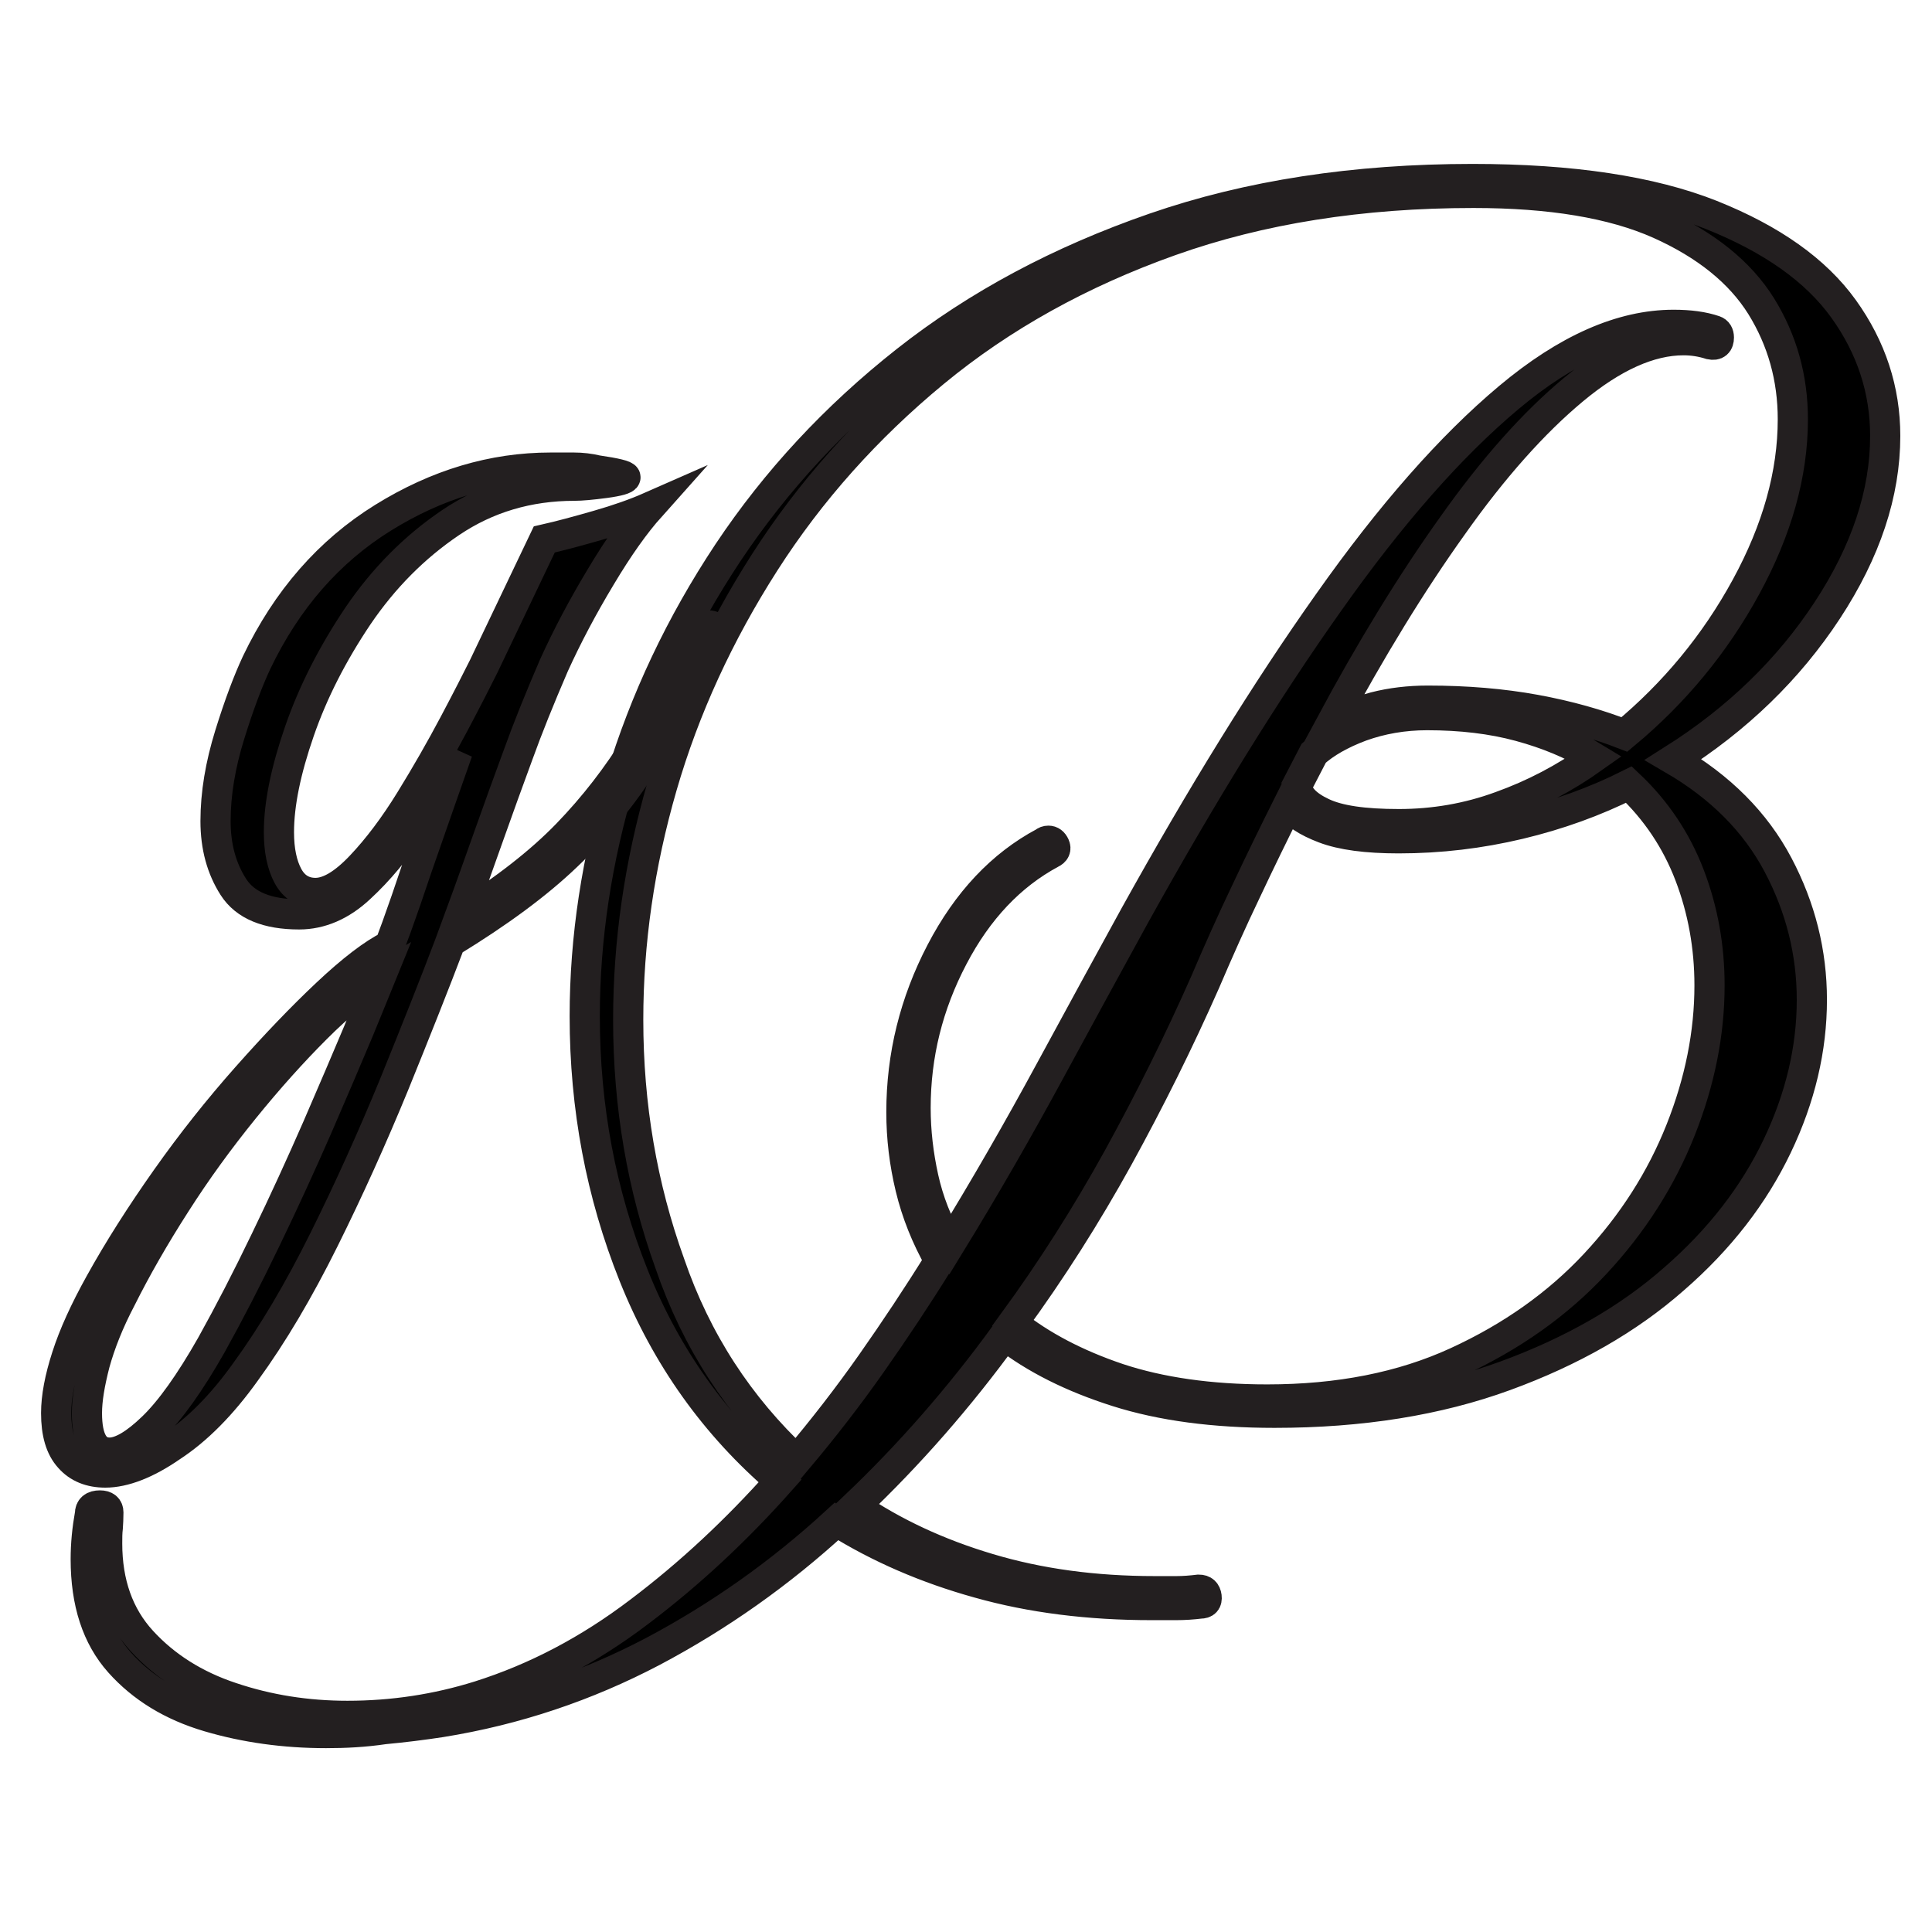
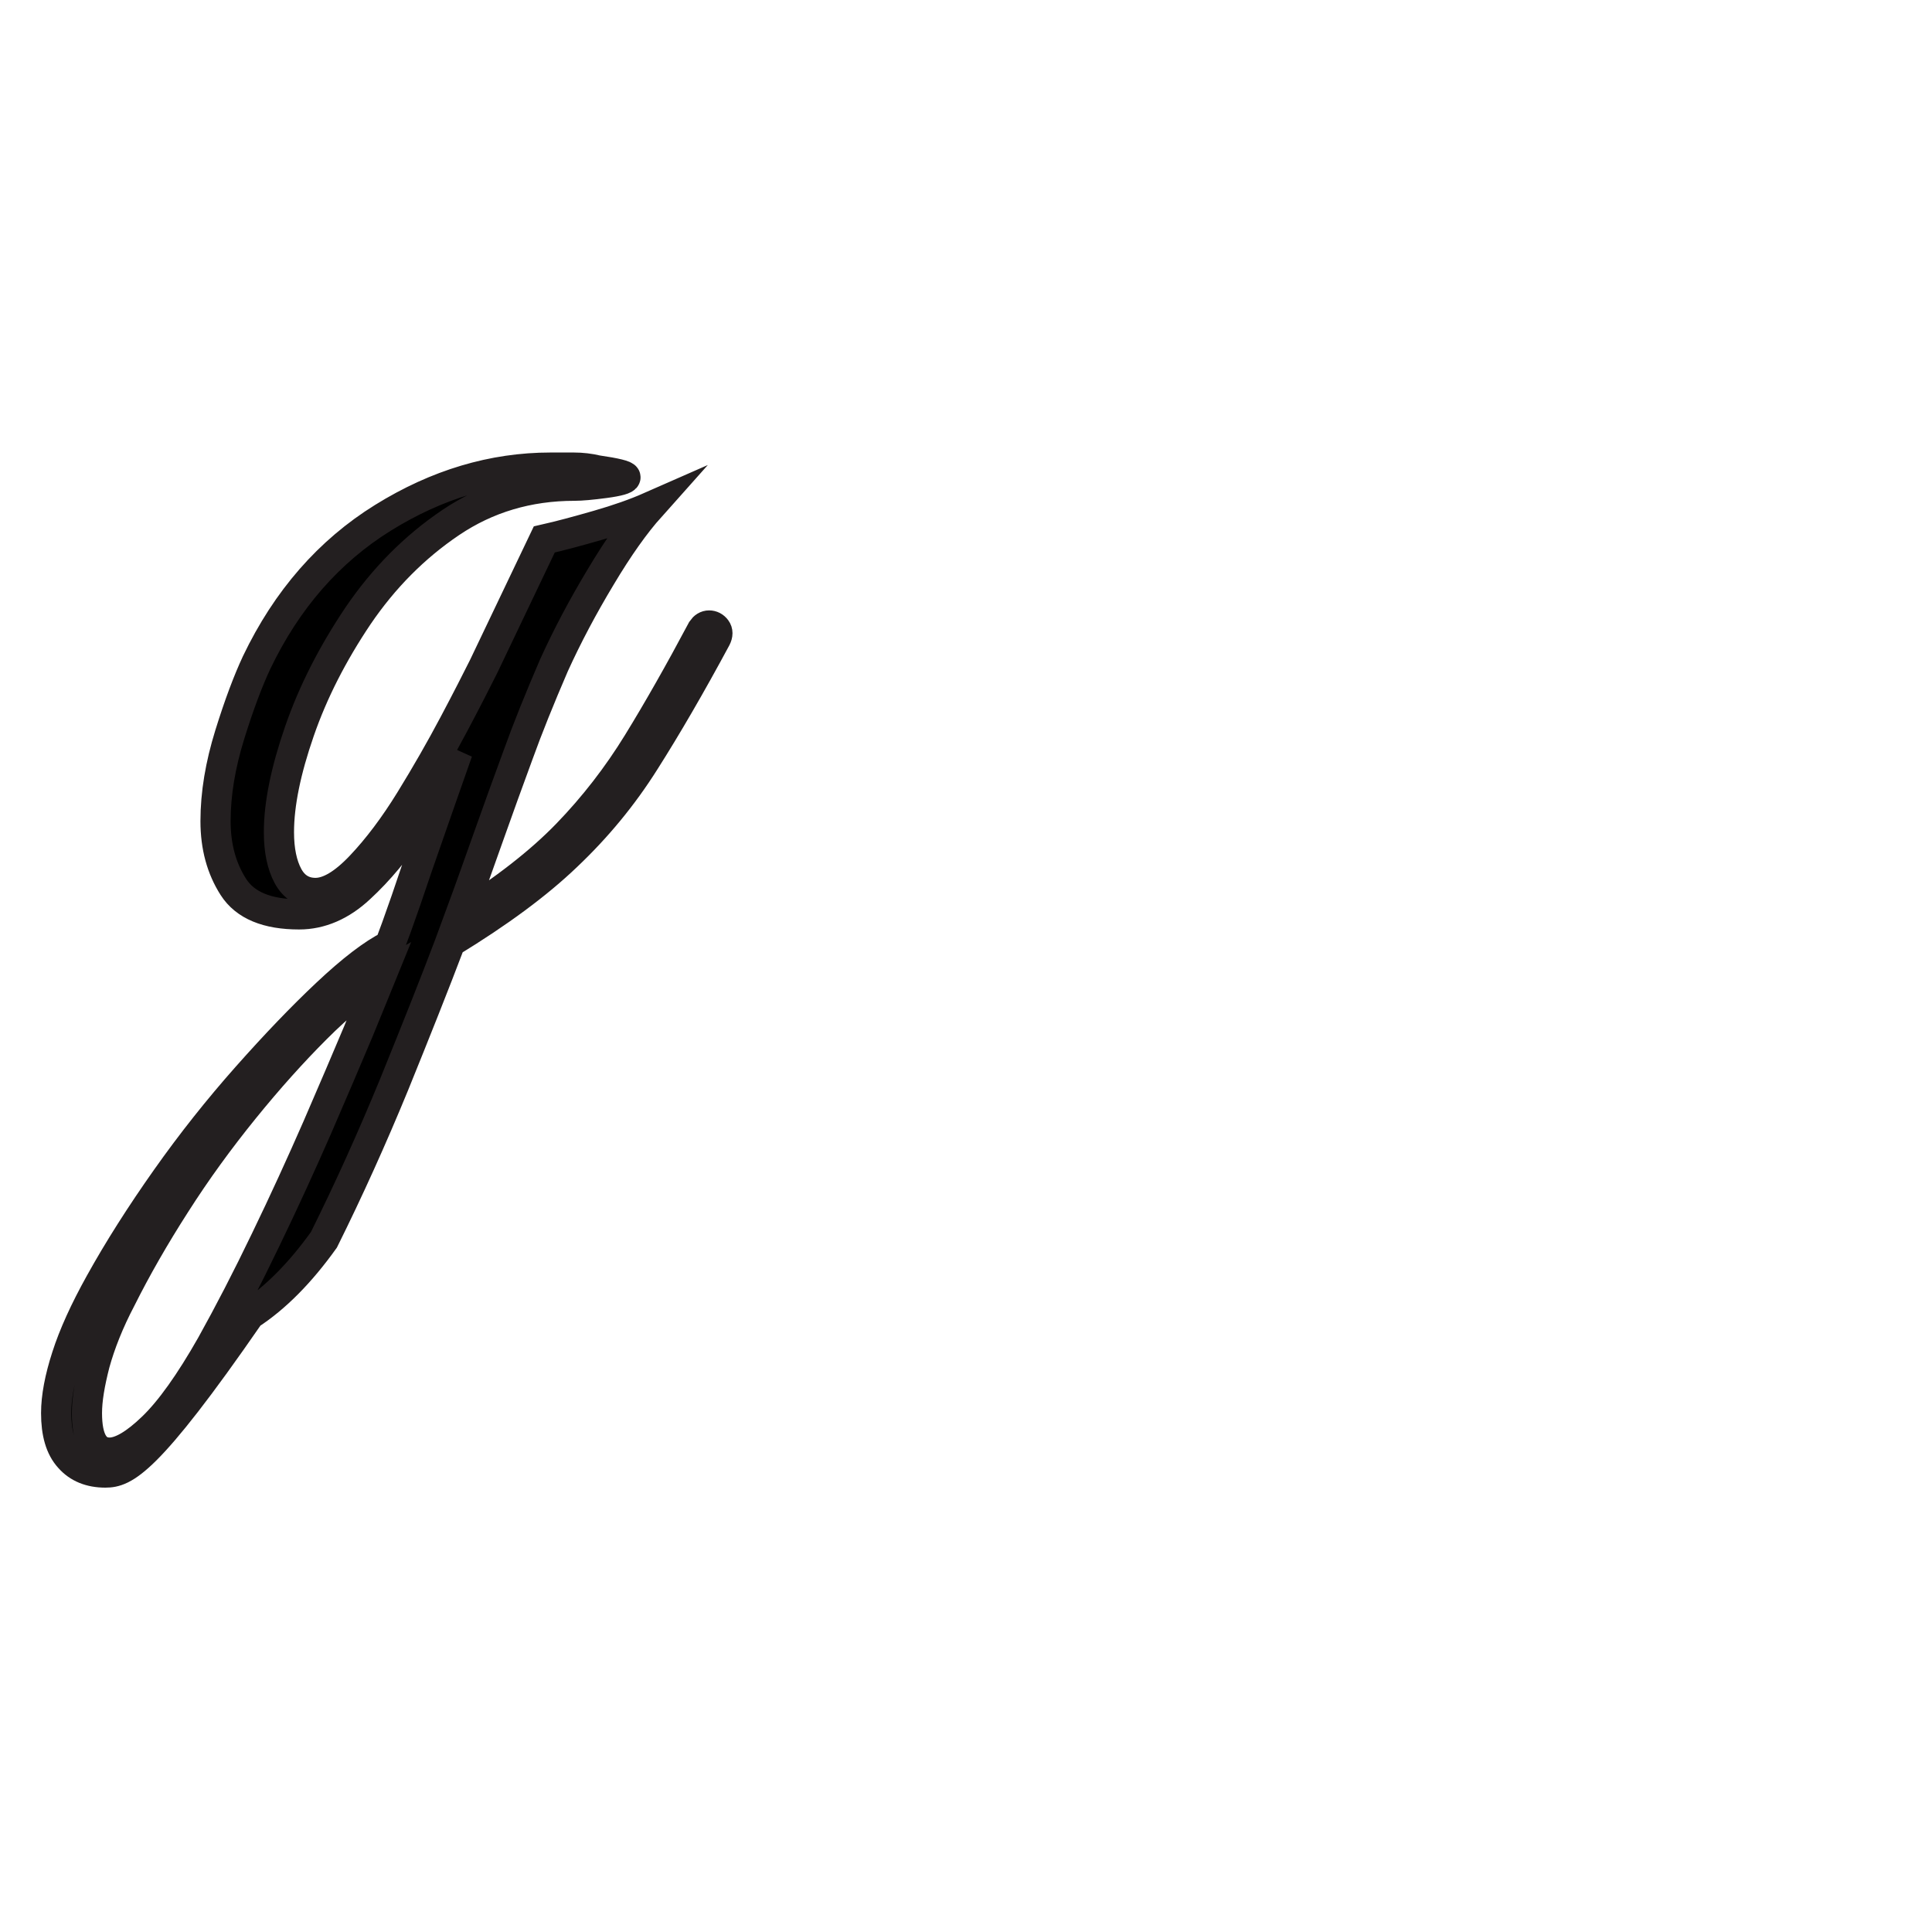
<svg xmlns="http://www.w3.org/2000/svg" version="1.1" id="Layer_1" x="0px" y="0px" viewBox="0 0 64 64" style="enable-background:new 0 0 64 64;" xml:space="preserve">
  <style type="text/css">
	.st0{stroke:#231F20;stroke-miterlimit:10;}
</style>
  <g>
-     <path class="st0" d="M10.8,57.41c-1.37,0-2.67-0.18-3.89-0.54c-1.22-0.36-2.2-0.96-2.95-1.8c-0.75-0.84-1.12-1.98-1.12-3.42   c0-0.5,0.05-1,0.14-1.5c0-0.19,0.11-0.28,0.33-0.28c0.19,0,0.28,0.08,0.28,0.23c0,0.19-0.01,0.36-0.02,0.51   c-0.02,0.16-0.02,0.33-0.02,0.52c0,1.31,0.38,2.39,1.15,3.23c0.77,0.84,1.76,1.47,2.97,1.87c1.22,0.41,2.5,0.61,3.84,0.61   c1.5,0,2.95-0.22,4.36-0.66c1.87-0.59,3.64-1.52,5.31-2.79c1.67-1.26,3.22-2.71,4.66-4.33c-2.15-1.84-3.77-4.11-4.85-6.81   c-1.08-2.7-1.62-5.56-1.62-8.59c0-2.59,0.4-5.21,1.19-7.84c0.8-2.64,1.98-5.14,3.56-7.52c1.58-2.37,3.54-4.49,5.9-6.35   c2.36-1.86,5.1-3.32,8.22-4.4c3.12-1.08,6.63-1.62,10.54-1.62c3.28,0,5.92,0.4,7.91,1.19c2,0.8,3.46,1.83,4.38,3.11   c0.92,1.28,1.38,2.69,1.38,4.21c0,1.9-0.64,3.83-1.92,5.78c-1.28,1.95-2.98,3.6-5.1,4.94c1.56,0.91,2.72,2.07,3.47,3.49   c0.75,1.42,1.12,2.91,1.12,4.47c0,1.62-0.38,3.24-1.15,4.85c-0.77,1.61-1.9,3.08-3.42,4.4c-1.51,1.33-3.38,2.4-5.6,3.21   c-2.22,0.81-4.76,1.22-7.63,1.22c-2,0-3.74-0.23-5.22-0.7c-1.48-0.47-2.72-1.09-3.72-1.87c-1.5,2.06-3.15,3.95-4.96,5.67   c1.28,0.87,2.75,1.56,4.43,2.06c1.67,0.5,3.5,0.75,5.5,0.75c0.25,0,0.49,0,0.73,0c0.23,0,0.48-0.02,0.73-0.05   c0.16,0,0.24,0.08,0.26,0.23c0.02,0.16-0.05,0.23-0.21,0.23c-0.25,0.03-0.52,0.05-0.8,0.05s-0.55,0-0.8,0c-2.09,0-4-0.24-5.74-0.73   c-1.73-0.48-3.3-1.16-4.71-2.04c-1.87,1.72-3.9,3.15-6.09,4.31c-2.19,1.15-4.53,1.94-7.02,2.34c-0.59,0.09-1.22,0.17-1.87,0.23   C12.06,57.38,11.42,57.41,10.8,57.41z M26.39,48.37c0.87-1.03,1.7-2.1,2.48-3.21c0.78-1.11,1.53-2.24,2.25-3.4   c-0.44-0.78-0.76-1.58-0.96-2.41c-0.2-0.83-0.3-1.66-0.3-2.51c0-1.87,0.44-3.64,1.31-5.31c0.87-1.67,2.01-2.88,3.42-3.63   c0.03-0.03,0.08-0.05,0.14-0.05c0.09,0,0.16,0.05,0.21,0.16c0.05,0.11,0.01,0.2-0.12,0.26c-1.34,0.72-2.43,1.87-3.25,3.44   c-0.83,1.58-1.24,3.24-1.24,4.99c0,0.78,0.09,1.55,0.26,2.32c0.17,0.77,0.46,1.51,0.87,2.22c1.19-1.94,2.29-3.86,3.32-5.76   c1.03-1.9,1.97-3.62,2.81-5.15c2.22-4,4.35-7.45,6.42-10.37c2.06-2.92,4.05-5.18,5.97-6.79c1.92-1.61,3.74-2.41,5.46-2.41   c0.53,0,0.98,0.06,1.36,0.19c0.09,0.03,0.14,0.11,0.14,0.23c0,0.19-0.09,0.27-0.28,0.23c-0.28-0.09-0.58-0.14-0.89-0.14   c-1.12,0-2.34,0.55-3.65,1.64c-1.31,1.09-2.65,2.59-4,4.5c-1.36,1.9-2.71,4.11-4.05,6.6c0.44-0.25,0.93-0.44,1.47-0.59   c0.55-0.14,1.13-0.21,1.76-0.21c1.28,0,2.47,0.1,3.56,0.3c1.09,0.2,2.08,0.48,2.95,0.82c1.65-1.37,3-3,4.03-4.89   c1.03-1.89,1.55-3.74,1.55-5.55c0-1.37-0.35-2.62-1.05-3.75c-0.7-1.12-1.83-2.03-3.37-2.72c-1.55-0.69-3.6-1.03-6.16-1.03   c-3.72,0-7.06,0.53-10.04,1.59c-2.98,1.06-5.59,2.51-7.82,4.35c-2.23,1.84-4.11,3.94-5.62,6.3c-1.51,2.36-2.65,4.83-3.4,7.42   c-0.75,2.59-1.12,5.17-1.12,7.73c0,2.84,0.46,5.53,1.38,8.08C23.07,44.43,24.49,46.59,26.39,48.37z M41.98,46.36   c2.37,0,4.46-0.41,6.27-1.24c1.81-0.83,3.34-1.91,4.59-3.25c1.25-1.34,2.19-2.82,2.83-4.43c0.64-1.61,0.96-3.21,0.96-4.8   c0-1.28-0.22-2.5-0.66-3.65c-0.44-1.15-1.11-2.15-2.01-3c-1.12,0.56-2.33,1-3.63,1.31c-1.3,0.31-2.63,0.47-4,0.47   c-1.06,0-1.88-0.11-2.46-0.33c-0.58-0.22-0.98-0.48-1.19-0.8c-0.47,0.94-0.94,1.9-1.4,2.88c-0.47,0.98-0.92,1.99-1.36,3.02   c-0.87,1.97-1.83,3.9-2.88,5.81c-1.05,1.9-2.21,3.73-3.49,5.48c0.94,0.75,2.1,1.36,3.49,1.83C38.43,46.12,40.08,46.36,41.98,46.36z    M46.34,27.3c1.15,0,2.28-0.19,3.37-0.59c1.09-0.39,2.12-0.93,3.09-1.62c-0.72-0.44-1.54-0.78-2.46-1.03   c-0.92-0.25-1.94-0.37-3.07-0.37c-0.78,0-1.51,0.13-2.18,0.37c-0.67,0.25-1.19,0.55-1.57,0.89l-0.56,1.08   c0.03,0.34,0.31,0.64,0.84,0.89C44.34,27.18,45.18,27.3,46.34,27.3z" />
-   </g>
+     </g>
  <g>
-     <path class="st0" d="M3.49,48.78c-0.5,0-0.9-0.16-1.19-0.49c-0.3-0.33-0.44-0.82-0.44-1.48c0-0.53,0.12-1.16,0.35-1.87   c0.23-0.72,0.6-1.53,1.1-2.43c0.62-1.12,1.36-2.28,2.2-3.47c0.84-1.19,1.73-2.31,2.67-3.37c0.94-1.06,1.82-1.98,2.65-2.76   c0.83-0.78,1.52-1.31,2.08-1.59c0.12-0.31,0.3-0.81,0.54-1.5c0.23-0.69,0.48-1.41,0.75-2.18c0.26-0.76,0.59-1.68,0.96-2.74   c-0.44,0.78-0.93,1.58-1.48,2.41c-0.55,0.83-1.13,1.53-1.76,2.11c-0.62,0.58-1.3,0.87-2.01,0.87c-1.06,0-1.79-0.3-2.18-0.91   c-0.39-0.61-0.59-1.33-0.59-2.18c0-0.91,0.16-1.86,0.47-2.86c0.31-1,0.61-1.79,0.89-2.39c1-2.09,2.4-3.69,4.19-4.8   c1.79-1.11,3.64-1.66,5.55-1.66c0.25,0,0.51,0,0.77,0c0.26,0,0.52,0.03,0.77,0.09c0.62,0.09,0.94,0.17,0.94,0.23   c0,0.06-0.23,0.13-0.68,0.19c-0.45,0.06-0.79,0.09-1.01,0.09c-1.53,0-2.9,0.41-4.1,1.22c-1.2,0.81-2.22,1.84-3.07,3.09   c-0.84,1.25-1.49,2.52-1.94,3.82c-0.45,1.3-0.68,2.41-0.68,3.35c0,0.59,0.1,1.08,0.3,1.45c0.2,0.37,0.51,0.56,0.91,0.56   c0.44,0,0.94-0.3,1.5-0.89c0.56-0.59,1.11-1.32,1.64-2.18c0.53-0.86,1.01-1.7,1.45-2.53c0.44-0.83,0.76-1.46,0.98-1.9l2.01-4.21   c0.53-0.12,1.12-0.28,1.78-0.47c0.66-0.19,1.23-0.39,1.73-0.61c-0.5,0.56-1.05,1.33-1.64,2.32c-0.59,0.98-1.11,1.96-1.55,2.93   c-0.47,1.09-0.87,2.08-1.19,2.97c-0.33,0.89-0.64,1.76-0.94,2.6c-0.3,0.84-0.63,1.78-1.01,2.81c1.5-0.94,2.69-1.87,3.58-2.79   c0.89-0.92,1.67-1.93,2.34-3.02c0.67-1.09,1.38-2.34,2.13-3.75c0.06-0.09,0.14-0.14,0.23-0.14c0.09,0,0.17,0.04,0.23,0.12   c0.06,0.08,0.06,0.18,0,0.3c-0.84,1.56-1.63,2.92-2.36,4.07c-0.73,1.16-1.59,2.2-2.58,3.14c-0.98,0.94-2.27,1.89-3.86,2.86   c-0.53,1.4-1.16,2.98-1.87,4.73c-0.72,1.75-1.49,3.46-2.32,5.13c-0.83,1.67-1.69,3.13-2.6,4.38c-0.78,1.09-1.6,1.92-2.46,2.48   C4.86,48.49,4.11,48.78,3.49,48.78z M3.63,48.12c0.37,0,0.85-0.28,1.43-0.84c0.58-0.56,1.23-1.47,1.94-2.72   c0.59-1.06,1.19-2.22,1.8-3.49c0.61-1.26,1.18-2.51,1.71-3.72c0.53-1.22,0.98-2.28,1.36-3.18c0.37-0.91,0.62-1.51,0.75-1.83   c-0.66,0.37-1.37,0.95-2.15,1.73c-0.78,0.78-1.58,1.67-2.39,2.67c-0.81,1-1.57,2.04-2.27,3.14c-0.7,1.09-1.3,2.14-1.8,3.14   c-0.41,0.78-0.69,1.5-0.87,2.15c-0.17,0.66-0.26,1.2-0.26,1.64C2.88,47.68,3.13,48.12,3.63,48.12z" />
+     <path class="st0" d="M3.49,48.78c-0.5,0-0.9-0.16-1.19-0.49c-0.3-0.33-0.44-0.82-0.44-1.48c0-0.53,0.12-1.16,0.35-1.87   c0.23-0.72,0.6-1.53,1.1-2.43c0.62-1.12,1.36-2.28,2.2-3.47c0.84-1.19,1.73-2.31,2.67-3.37c0.94-1.06,1.82-1.98,2.65-2.76   c0.83-0.78,1.52-1.31,2.08-1.59c0.12-0.31,0.3-0.81,0.54-1.5c0.23-0.69,0.48-1.41,0.75-2.18c0.26-0.76,0.59-1.68,0.96-2.74   c-0.44,0.78-0.93,1.58-1.48,2.41c-0.55,0.83-1.13,1.53-1.76,2.11c-0.62,0.58-1.3,0.87-2.01,0.87c-1.06,0-1.79-0.3-2.18-0.91   c-0.39-0.61-0.59-1.33-0.59-2.18c0-0.91,0.16-1.86,0.47-2.86c0.31-1,0.61-1.79,0.89-2.39c1-2.09,2.4-3.69,4.19-4.8   c1.79-1.11,3.64-1.66,5.55-1.66c0.25,0,0.51,0,0.77,0c0.26,0,0.52,0.03,0.77,0.09c0.62,0.09,0.94,0.17,0.94,0.23   c0,0.06-0.23,0.13-0.68,0.19c-0.45,0.06-0.79,0.09-1.01,0.09c-1.53,0-2.9,0.41-4.1,1.22c-1.2,0.81-2.22,1.84-3.07,3.09   c-0.84,1.25-1.49,2.52-1.94,3.82c-0.45,1.3-0.68,2.41-0.68,3.35c0,0.59,0.1,1.08,0.3,1.45c0.2,0.37,0.51,0.56,0.91,0.56   c0.44,0,0.94-0.3,1.5-0.89c0.56-0.59,1.11-1.32,1.64-2.18c0.53-0.86,1.01-1.7,1.45-2.53c0.44-0.83,0.76-1.46,0.98-1.9l2.01-4.21   c0.53-0.12,1.12-0.28,1.78-0.47c0.66-0.19,1.23-0.39,1.73-0.61c-0.5,0.56-1.05,1.33-1.64,2.32c-0.59,0.98-1.11,1.96-1.55,2.93   c-0.47,1.09-0.87,2.08-1.19,2.97c-0.33,0.89-0.64,1.76-0.94,2.6c-0.3,0.84-0.63,1.78-1.01,2.81c1.5-0.94,2.69-1.87,3.58-2.79   c0.89-0.92,1.67-1.93,2.34-3.02c0.67-1.09,1.38-2.34,2.13-3.75c0.06-0.09,0.14-0.14,0.23-0.14c0.09,0,0.17,0.04,0.23,0.12   c0.06,0.08,0.06,0.18,0,0.3c-0.84,1.56-1.63,2.92-2.36,4.07c-0.73,1.16-1.59,2.2-2.58,3.14c-0.98,0.94-2.27,1.89-3.86,2.86   c-0.53,1.4-1.16,2.98-1.87,4.73c-0.72,1.75-1.49,3.46-2.32,5.13c-0.78,1.09-1.6,1.92-2.46,2.48   C4.86,48.49,4.11,48.78,3.49,48.78z M3.63,48.12c0.37,0,0.85-0.28,1.43-0.84c0.58-0.56,1.23-1.47,1.94-2.72   c0.59-1.06,1.19-2.22,1.8-3.49c0.61-1.26,1.18-2.51,1.71-3.72c0.53-1.22,0.98-2.28,1.36-3.18c0.37-0.91,0.62-1.51,0.75-1.83   c-0.66,0.37-1.37,0.95-2.15,1.73c-0.78,0.78-1.58,1.67-2.39,2.67c-0.81,1-1.57,2.04-2.27,3.14c-0.7,1.09-1.3,2.14-1.8,3.14   c-0.41,0.78-0.69,1.5-0.87,2.15c-0.17,0.66-0.26,1.2-0.26,1.64C2.88,47.68,3.13,48.12,3.63,48.12z" />
  </g>
</svg>